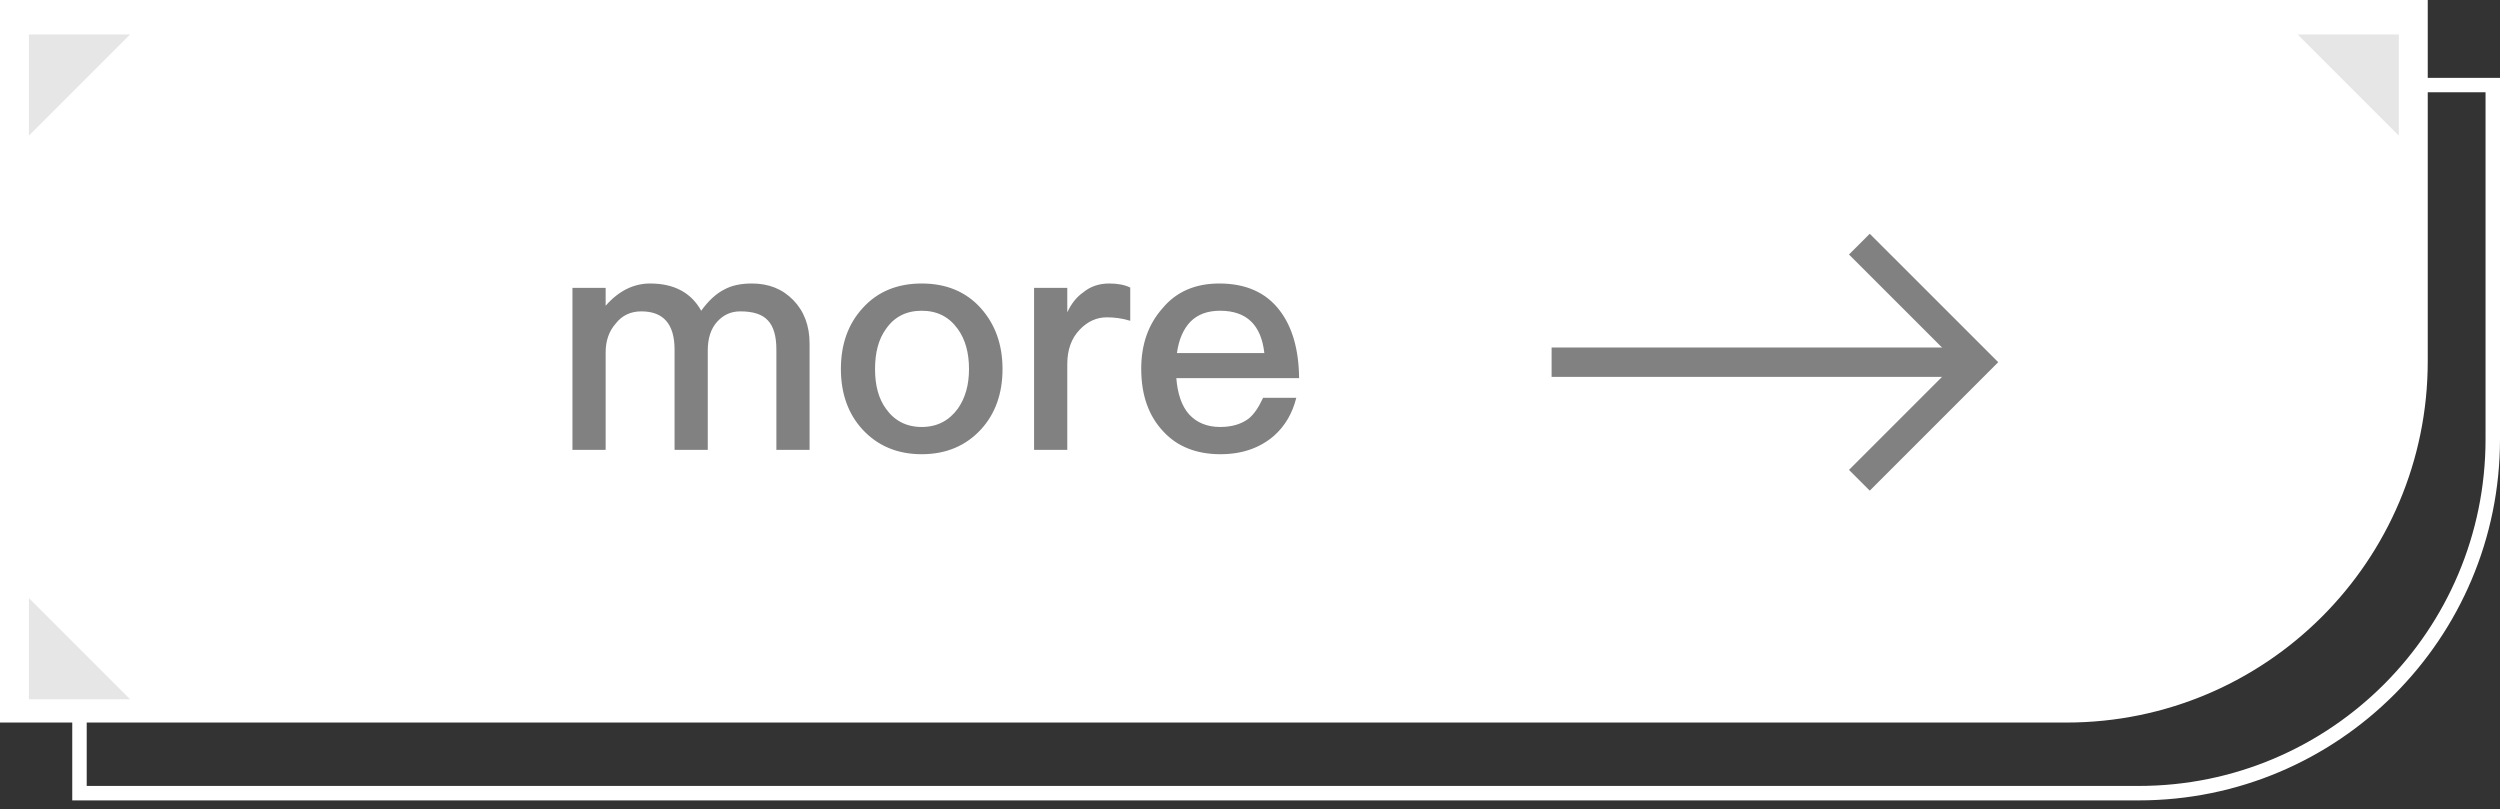
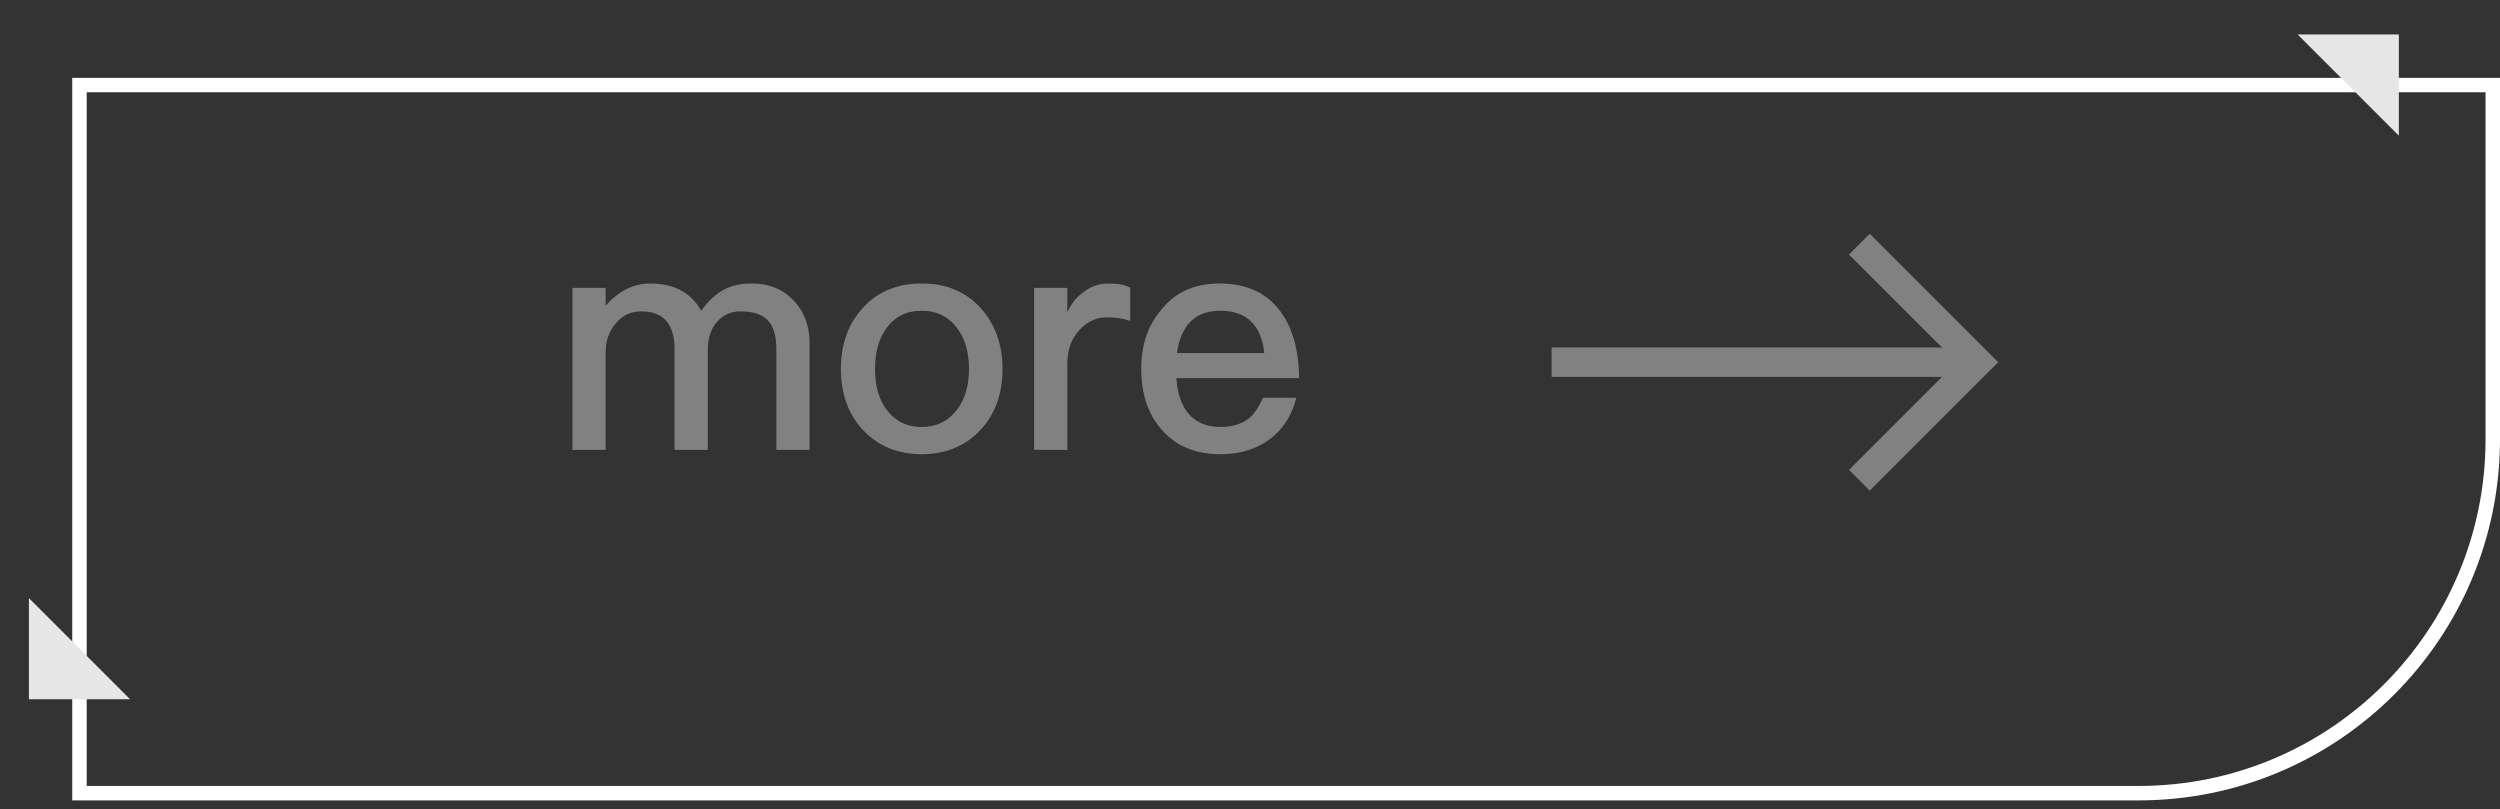
<svg xmlns="http://www.w3.org/2000/svg" width="173" height="56" viewBox="0 0 173 56" fill="none">
  <rect x="0" y="0" width="173" height="56" fill="#333333" stroke="none" />
  <path d="M5.5 5.887H172.5V30.387C172.5 43.918 161.531 54.887 148 54.887H5.5V5.887Z" stroke="white" />
-   <path d="M0 0H168V25C168 38.807 156.807 50 143 50H0V0Z" fill="white" />
  <path d="M44.989 19.618C43.862 19.618 42.821 20.117 41.911 21.157V19.922H39.613V31.129H41.911V24.387C41.911 23.607 42.128 22.935 42.605 22.393C43.038 21.829 43.645 21.547 44.382 21.547C45.9 21.547 46.68 22.415 46.68 24.192V31.129H48.978V24.235C48.978 23.412 49.195 22.74 49.628 22.263C50.062 21.786 50.582 21.547 51.232 21.547C52.099 21.547 52.75 21.743 53.14 22.176C53.53 22.588 53.725 23.26 53.725 24.171V31.129H56.023V23.78C56.023 22.523 55.633 21.526 54.896 20.767C54.137 19.987 53.183 19.618 52.034 19.618C51.276 19.618 50.647 19.748 50.127 20.03C49.563 20.312 49.021 20.811 48.523 21.504C47.829 20.247 46.637 19.618 44.989 19.618ZM63.782 19.618C62.092 19.618 60.726 20.182 59.707 21.309C58.688 22.415 58.19 23.824 58.19 25.536C58.19 27.227 58.688 28.636 59.685 29.72C60.726 30.847 62.092 31.432 63.782 31.432C65.473 31.432 66.839 30.847 67.879 29.72C68.877 28.636 69.375 27.227 69.375 25.536C69.375 23.824 68.855 22.415 67.858 21.309C66.839 20.182 65.473 19.618 63.782 19.618ZM63.782 21.504C64.845 21.504 65.668 21.916 66.275 22.761C66.796 23.477 67.056 24.409 67.056 25.536C67.056 26.642 66.796 27.552 66.275 28.289C65.668 29.113 64.845 29.547 63.782 29.547C62.72 29.547 61.897 29.113 61.311 28.289C60.791 27.574 60.553 26.663 60.553 25.536C60.553 24.409 60.791 23.477 61.311 22.761C61.897 21.916 62.72 21.504 63.782 21.504ZM76.76 19.618C76.067 19.618 75.46 19.813 74.939 20.247C74.506 20.55 74.137 21.006 73.856 21.613V19.922H71.558V31.129H73.856V25.189C73.856 24.214 74.137 23.412 74.723 22.805C75.264 22.241 75.893 21.959 76.587 21.959C77.107 21.959 77.649 22.024 78.213 22.198V19.9C77.823 19.705 77.324 19.618 76.76 19.618ZM84.371 19.618C82.723 19.618 81.401 20.182 80.447 21.331C79.45 22.458 78.973 23.845 78.973 25.515C78.973 27.357 79.493 28.809 80.534 29.893C81.487 30.912 82.81 31.432 84.457 31.432C85.953 31.432 87.189 30.999 88.164 30.153C88.945 29.46 89.443 28.571 89.703 27.53H87.405C87.102 28.181 86.777 28.679 86.387 28.983C85.888 29.351 85.238 29.547 84.436 29.547C83.525 29.547 82.81 29.243 82.29 28.679C81.769 28.094 81.487 27.249 81.401 26.165H89.898C89.877 24.171 89.421 22.61 88.554 21.483C87.6 20.225 86.192 19.618 84.371 19.618ZM84.436 21.504C86.257 21.504 87.275 22.48 87.492 24.431H81.444C81.574 23.477 81.899 22.761 82.376 22.263C82.897 21.743 83.569 21.504 84.436 21.504Z" fill="#818181" />
  <path d="M129.387 17.613L136.839 25.064L129.387 32.516" stroke="#818181" stroke-width="2.032" stroke-linecap="square" />
  <path d="M135.484 25.064H108.387" stroke="#818181" stroke-width="2.032" stroke-linecap="square" />
-   <path d="M2 2.387H9L2 9.387V2.387Z" fill="#E6E6E6" />
+   <path d="M2 2.387H9V2.387Z" fill="#E6E6E6" />
  <path d="M166 2.387L166 9.387L159 2.387L166 2.387Z" fill="#E6E6E6" />
  <path d="M2 48.387L2 41.387L9 48.387L2 48.387Z" fill="#E6E6E6" />
</svg>